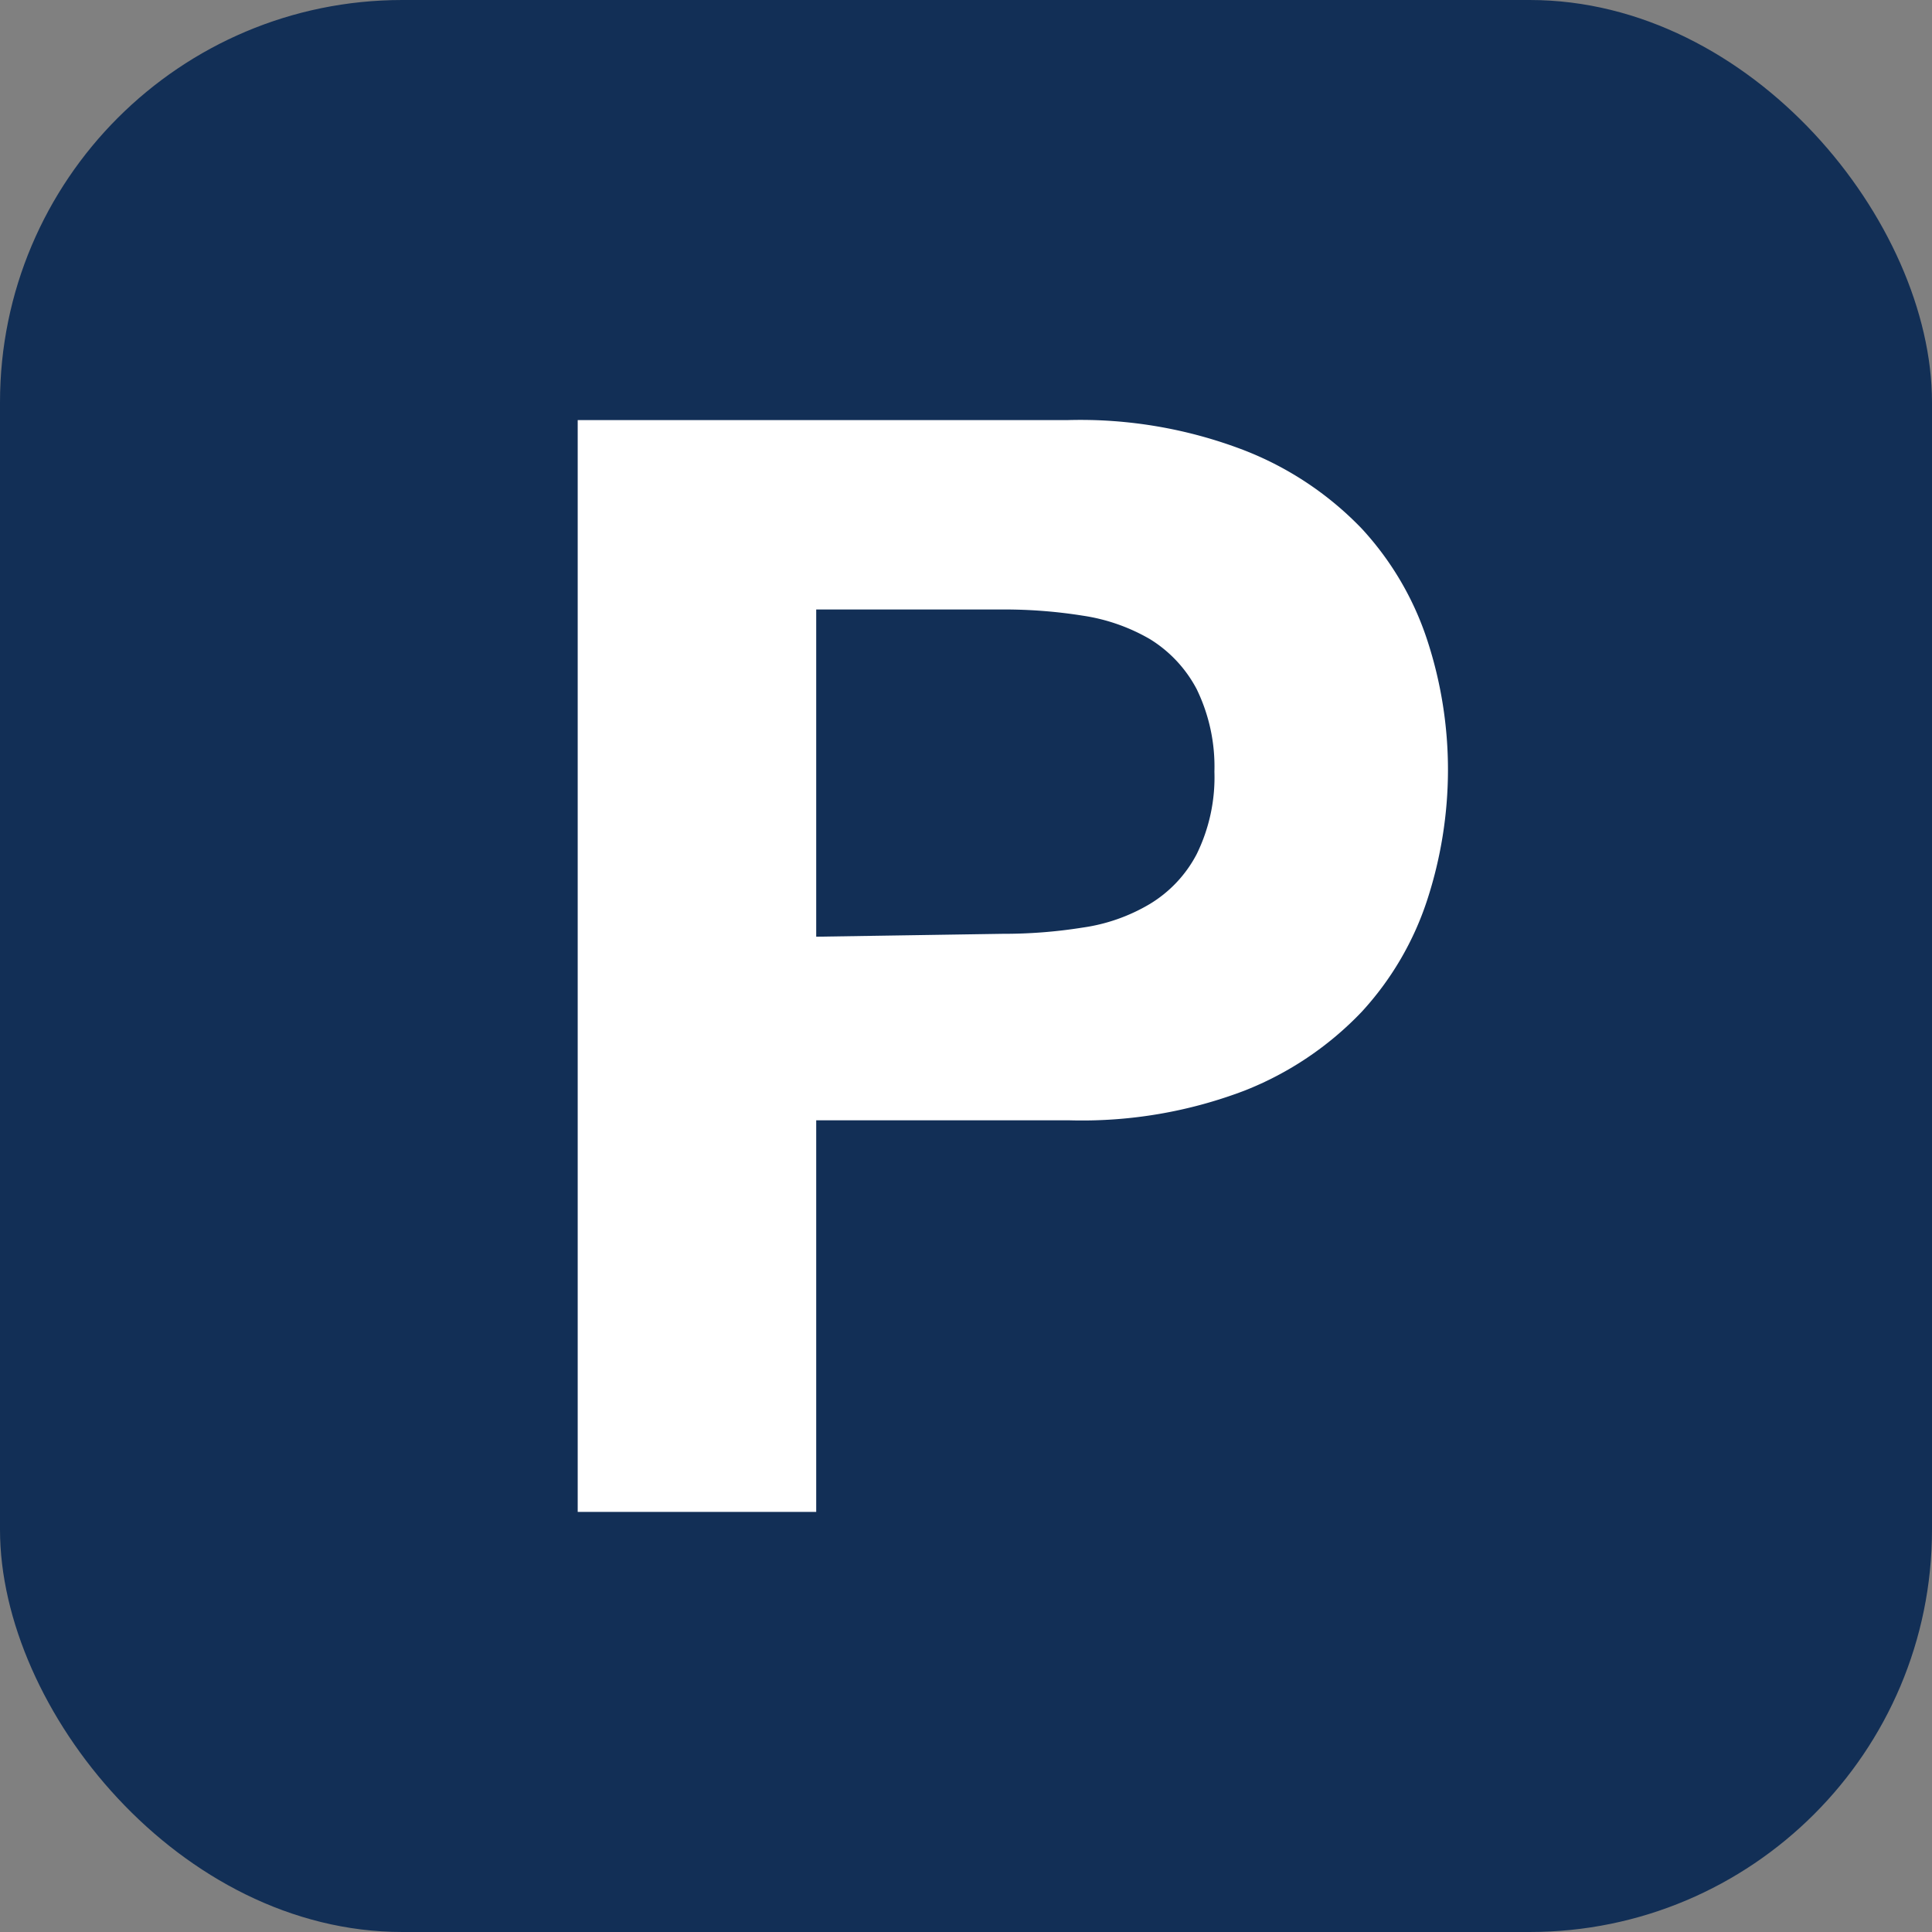
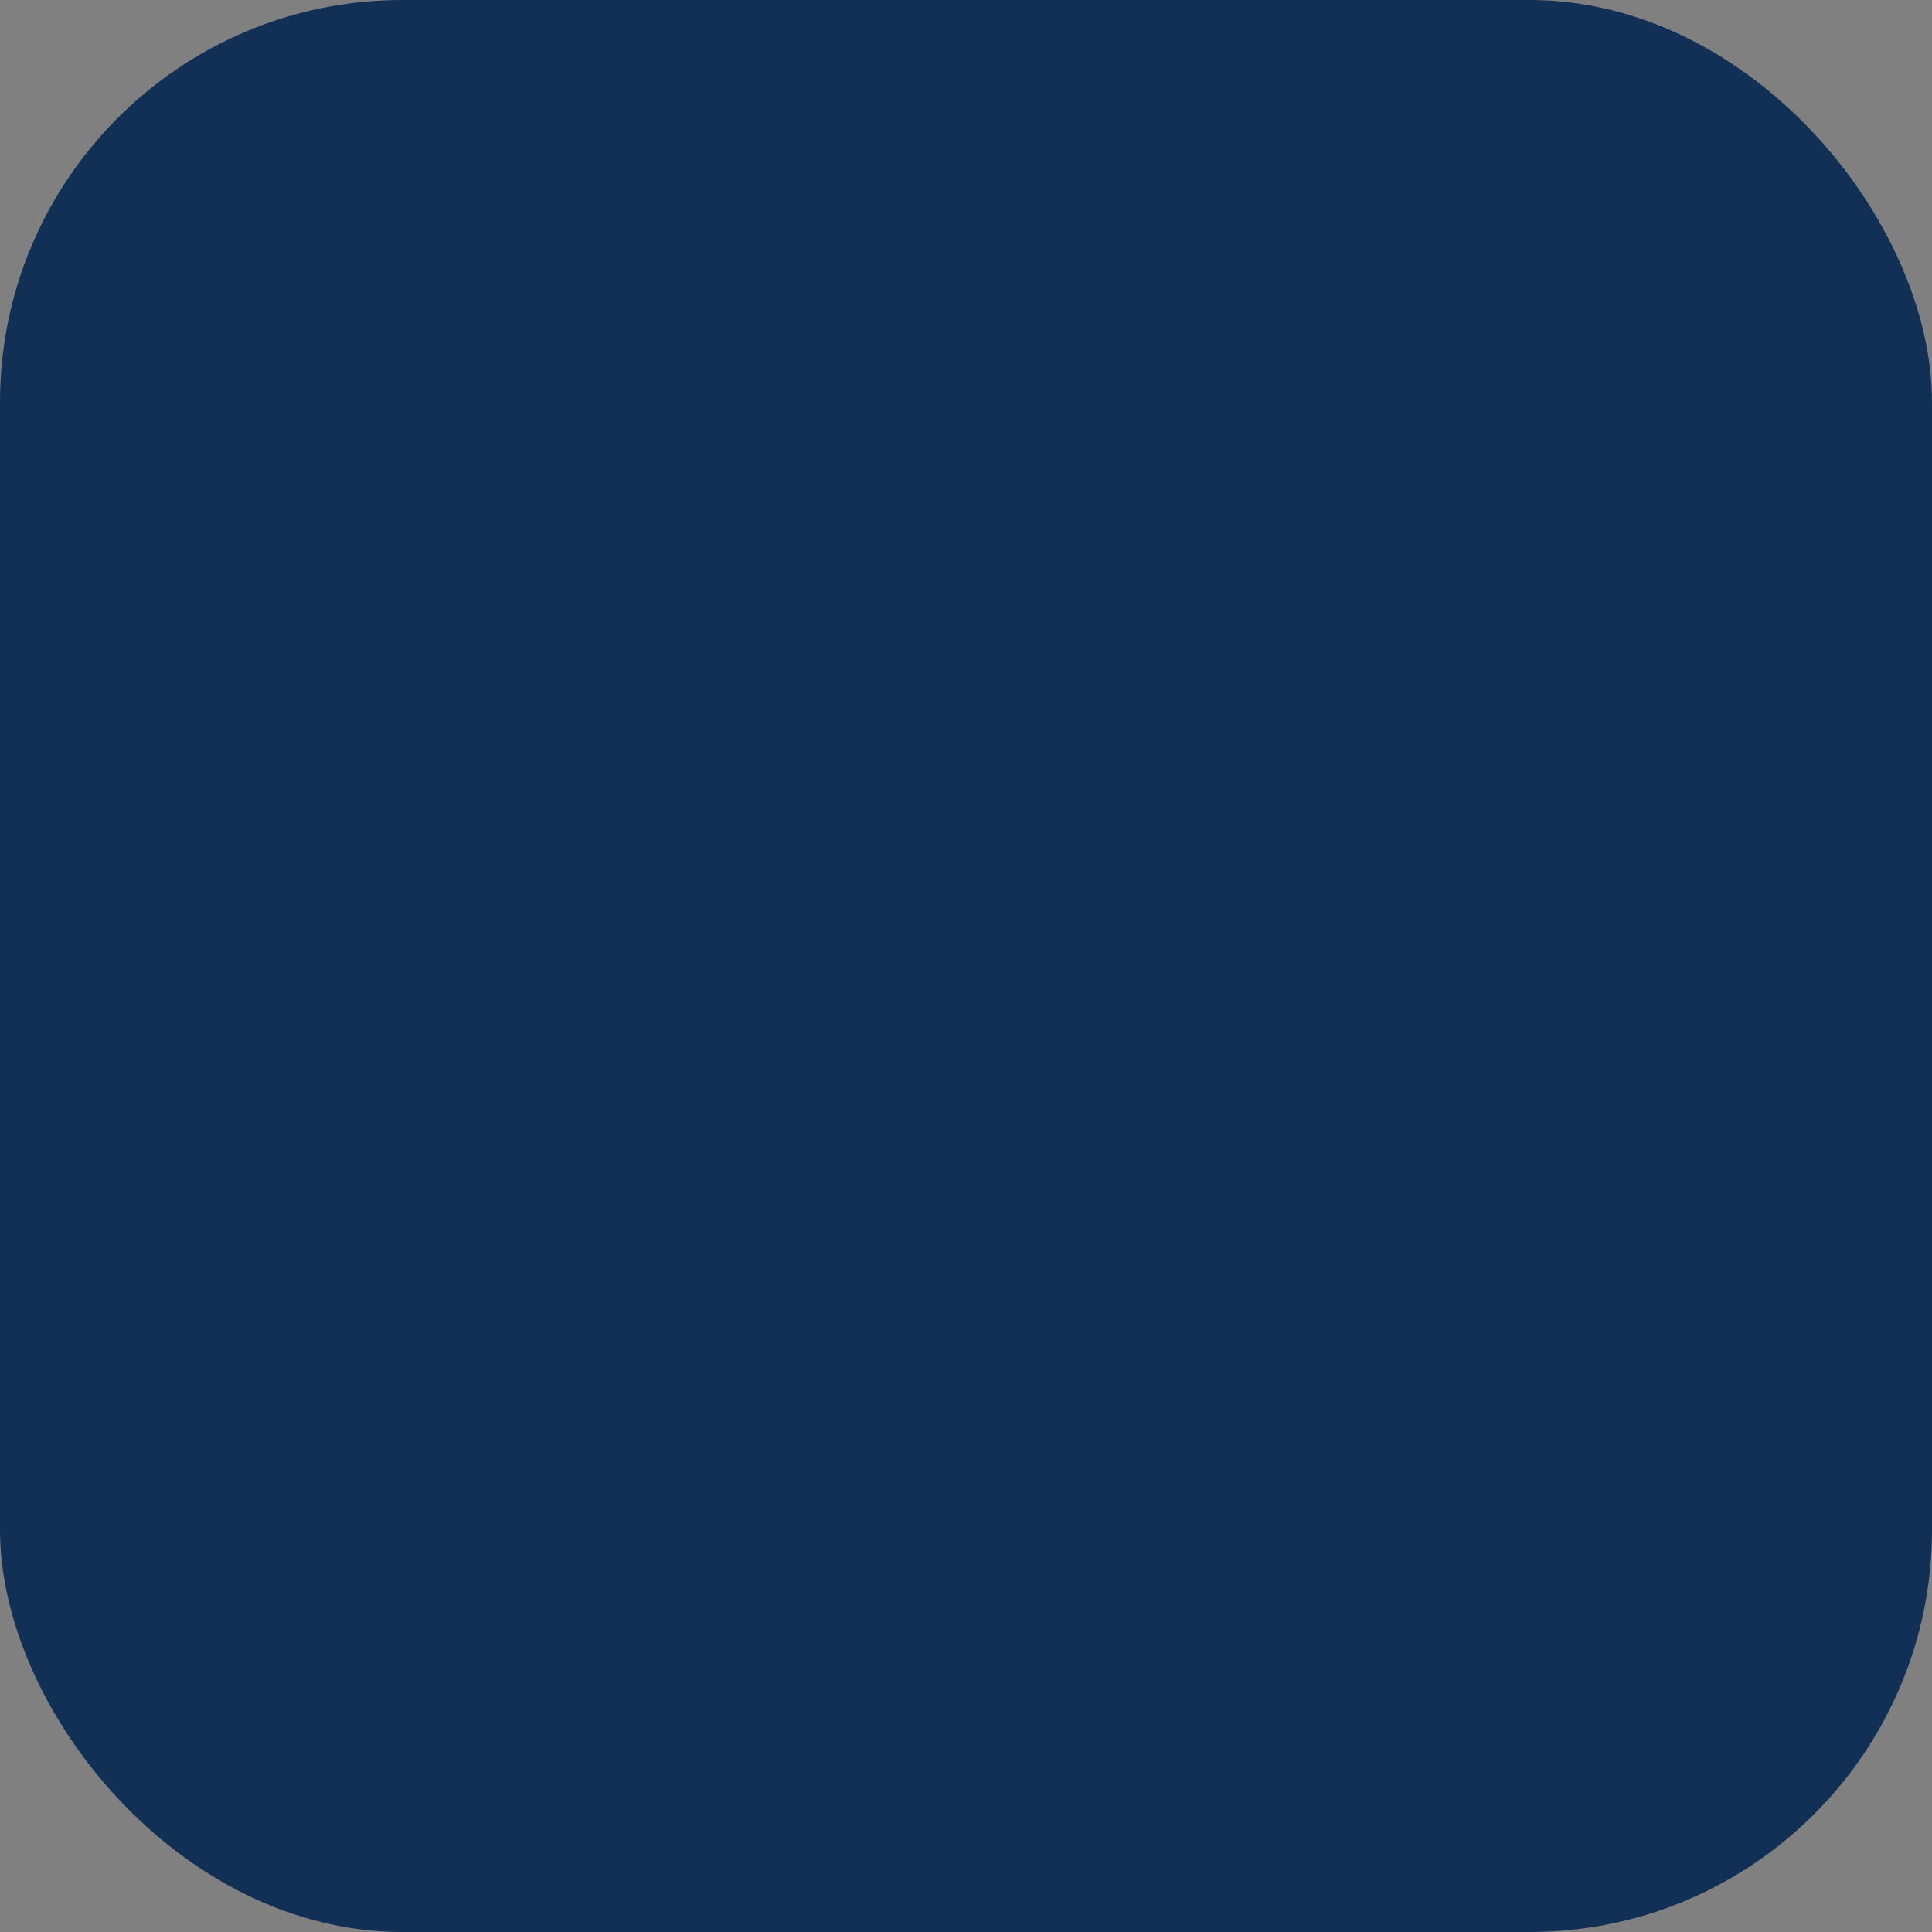
<svg xmlns="http://www.w3.org/2000/svg" viewBox="0 0 46.82 46.82">
  <rect x="0" y="0" width="46.82" height="46.82" fill="#808080" stroke="none" />
  <defs>
    <style>.a{fill:#122f56;}.b{fill:#fff;}</style>
  </defs>
  <rect class="a" width="46.82" height="46.82" rx="9.75" />
-   <path class="b" d="M25.89,10.18a11.06,11.06,0,0,1,4.23.72A7.93,7.93,0,0,1,33,12.81a7.35,7.35,0,0,1,1.59,2.71,10.08,10.08,0,0,1,.5,3.15,10.19,10.19,0,0,1-.5,3.13A7.39,7.39,0,0,1,33,24.52a7.93,7.93,0,0,1-2.84,1.91,11.06,11.06,0,0,1-4.23.72H19.78v9.49H14V10.18ZM24.3,22.63a12.08,12.08,0,0,0,1.93-.15,4.38,4.38,0,0,0,1.63-.57A3.07,3.07,0,0,0,29,20.7a4.22,4.22,0,0,0,.43-2,4.29,4.29,0,0,0-.43-2,3.14,3.14,0,0,0-1.13-1.21,4.57,4.57,0,0,0-1.63-.57,12.08,12.08,0,0,0-1.93-.15H19.78v7.93Z" />
</svg>